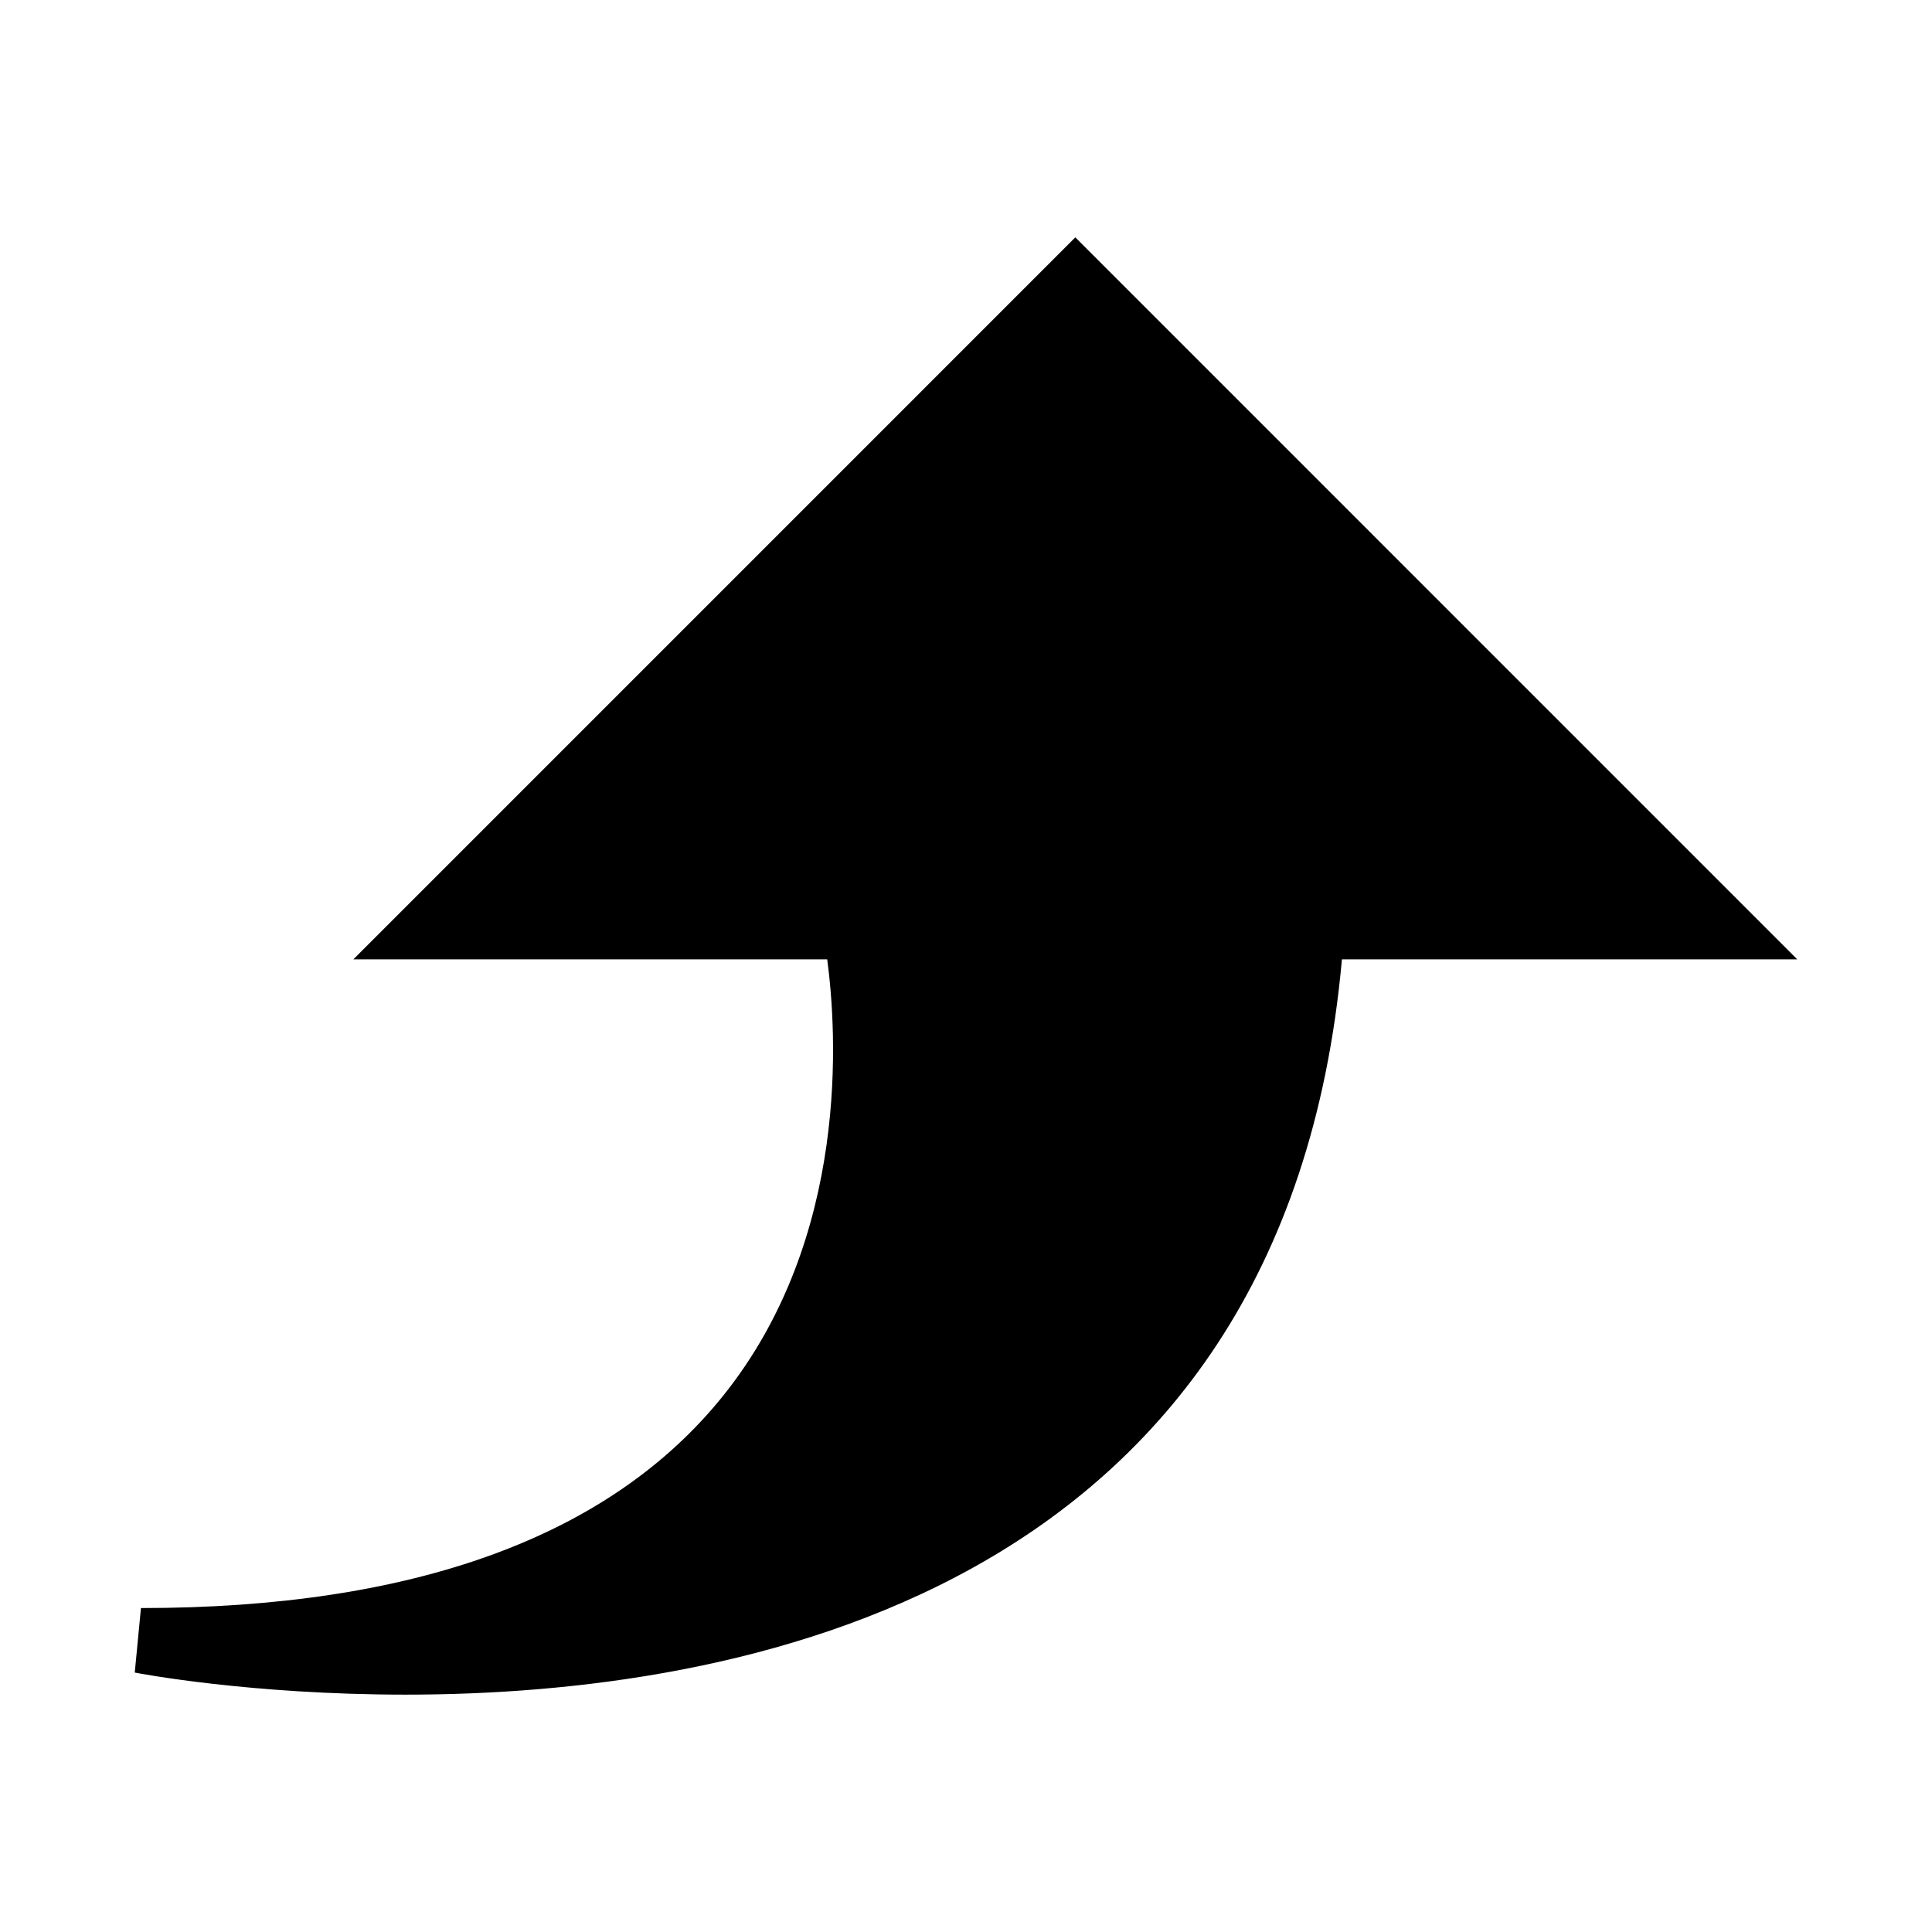
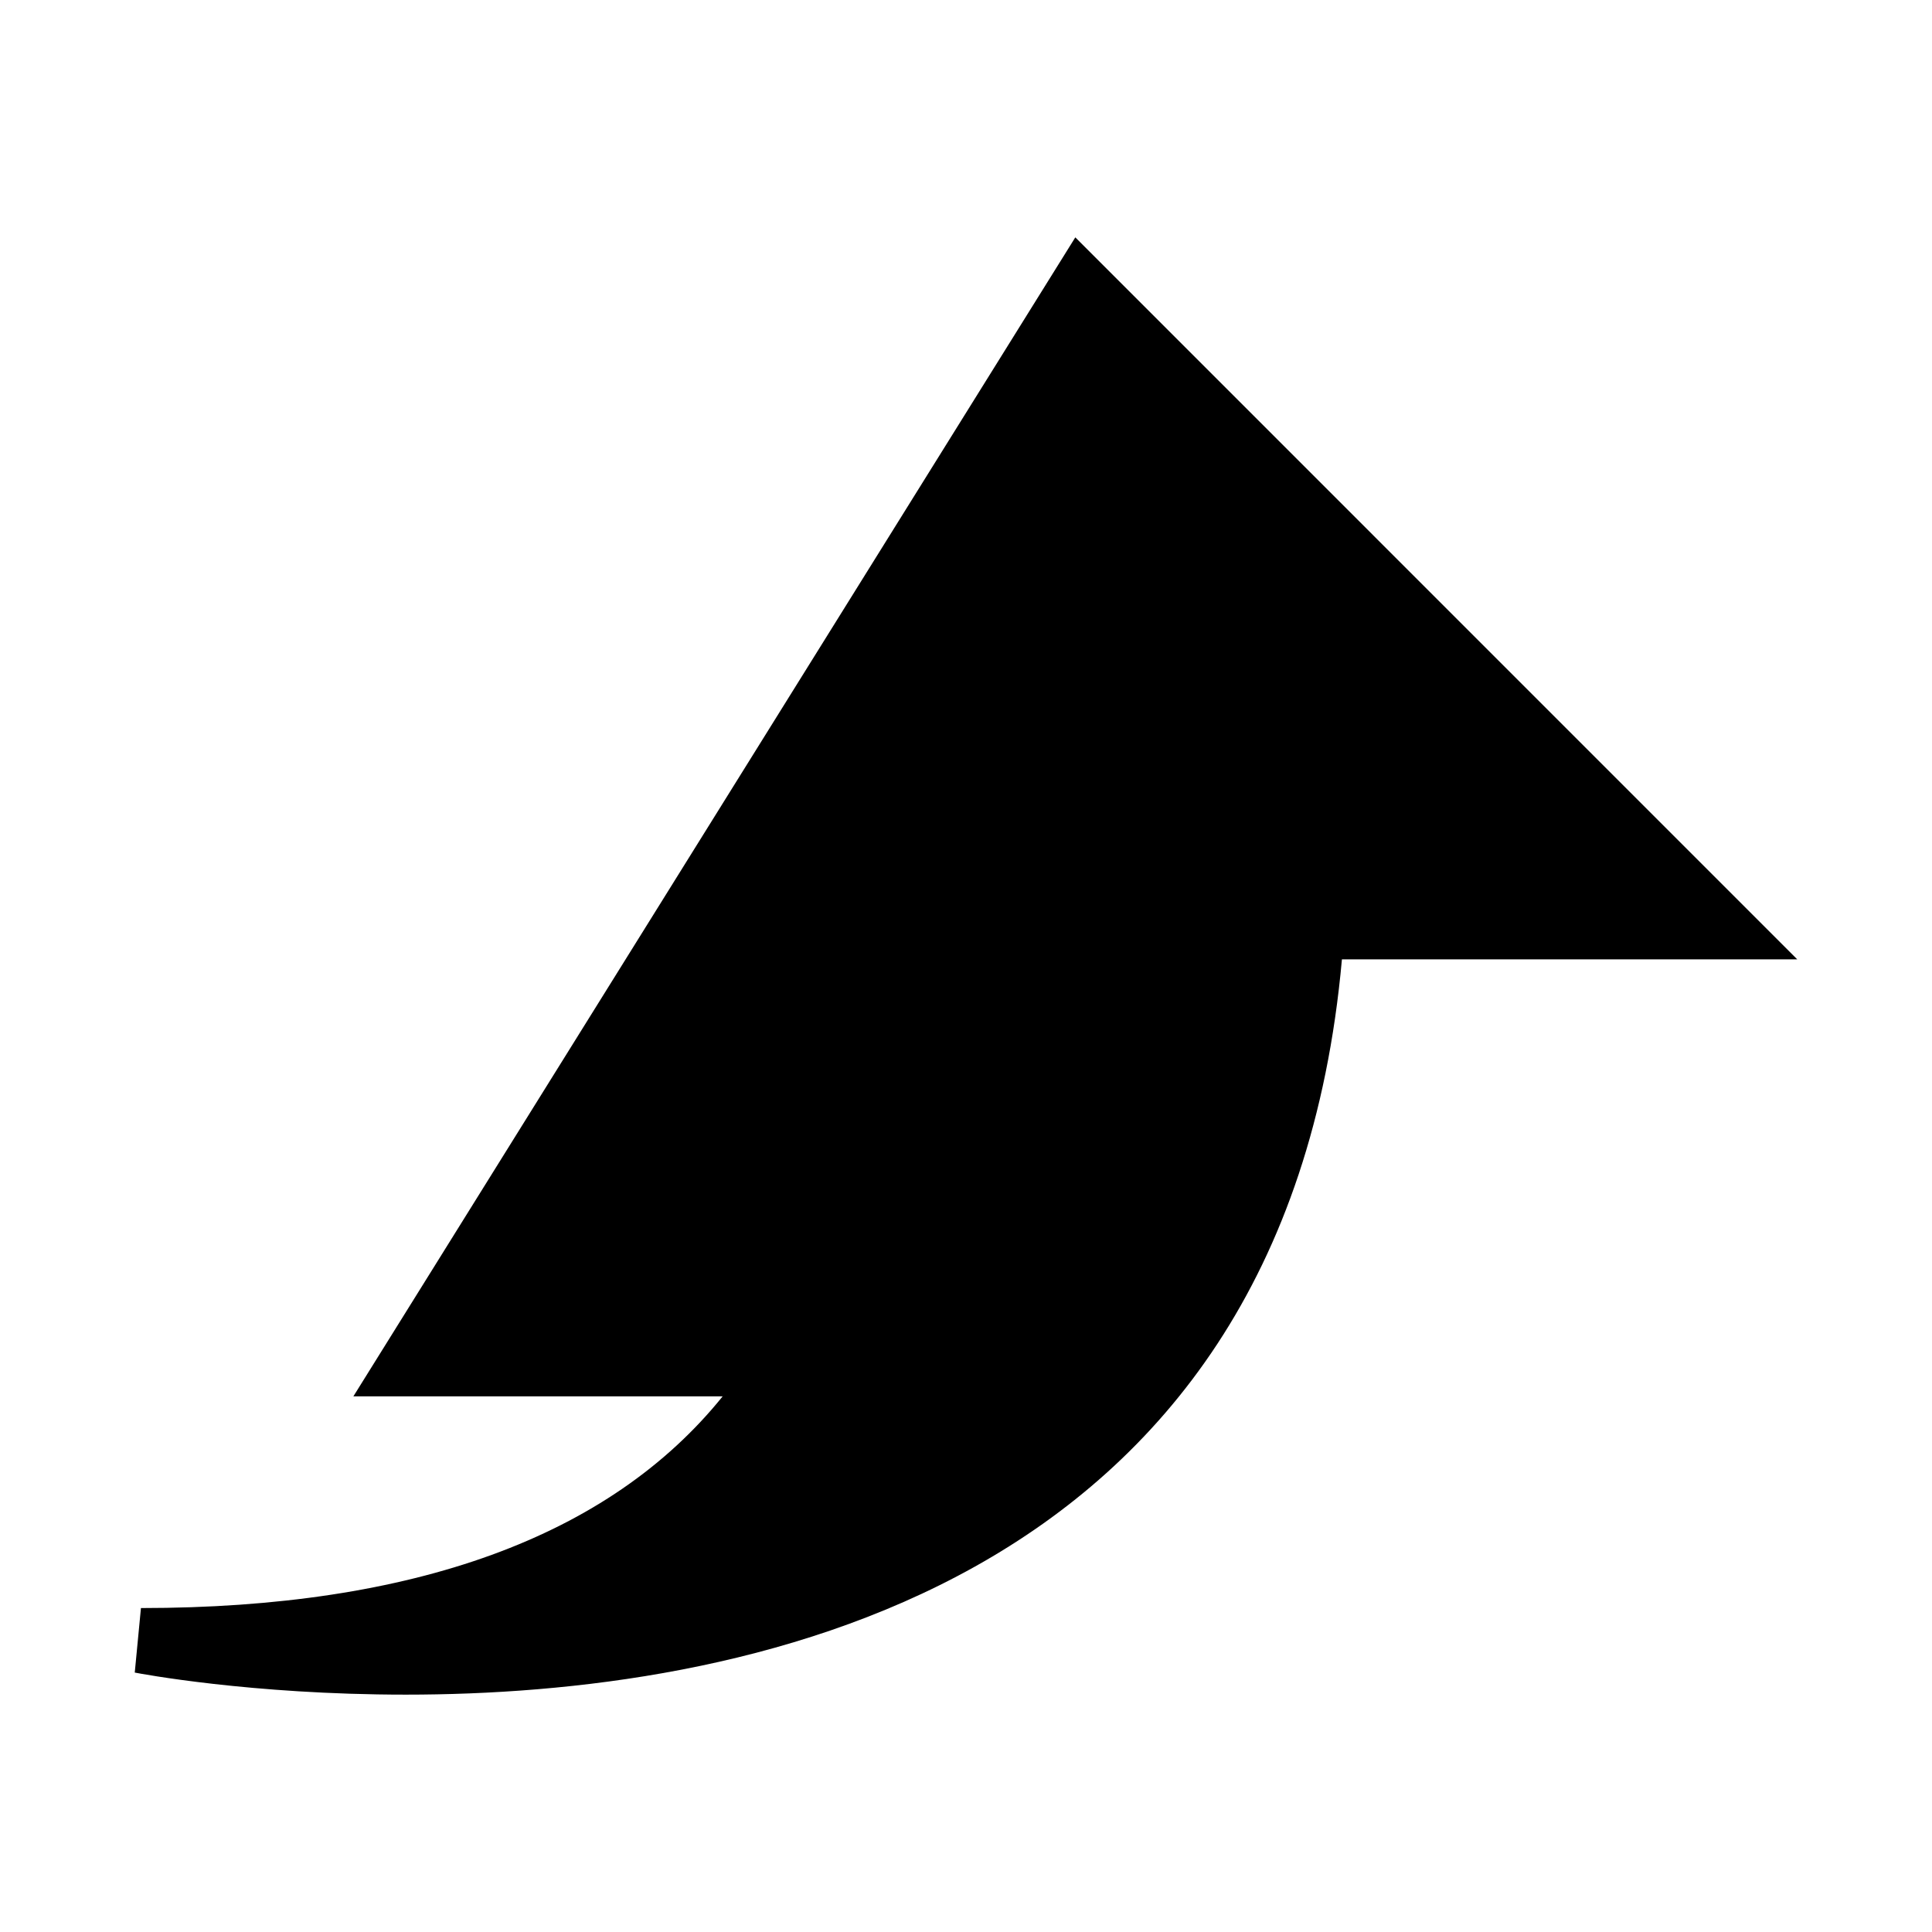
<svg xmlns="http://www.w3.org/2000/svg" version="1.1" id="Layer_1" x="0px" y="0px" width="64px" height="64px" viewBox="0 0 64 64" enable-background="new 0 0 64 64" xml:space="preserve">
  <g>
    <g>
      <g>
-         <path d="M13.442,56.137L13.442,56.137c-5.138,0-8.822-0.7-8.978-0.731l0.205-2.137c9.039,0,15.523-2.361,19.27-7.013     c4.24-5.263,3.781-12.11,3.463-14.477H11.706L35.621,7.863l23.914,23.916H44.453C42.553,52.94,24.281,56.137,13.442,56.137z" />
+         <path d="M13.442,56.137L13.442,56.137c-5.138,0-8.822-0.7-8.978-0.731l0.205-2.137c9.039,0,15.523-2.361,19.27-7.013     H11.706L35.621,7.863l23.914,23.916H44.453C42.553,52.94,24.281,56.137,13.442,56.137z" />
      </g>
    </g>
  </g>
</svg>